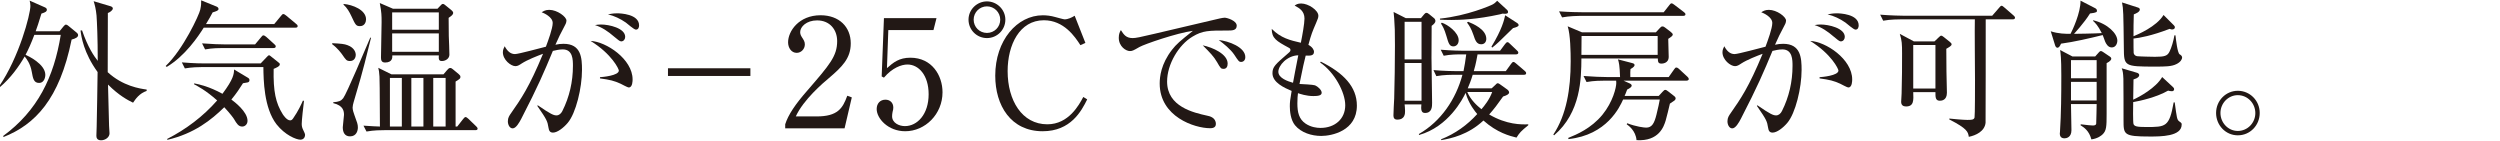
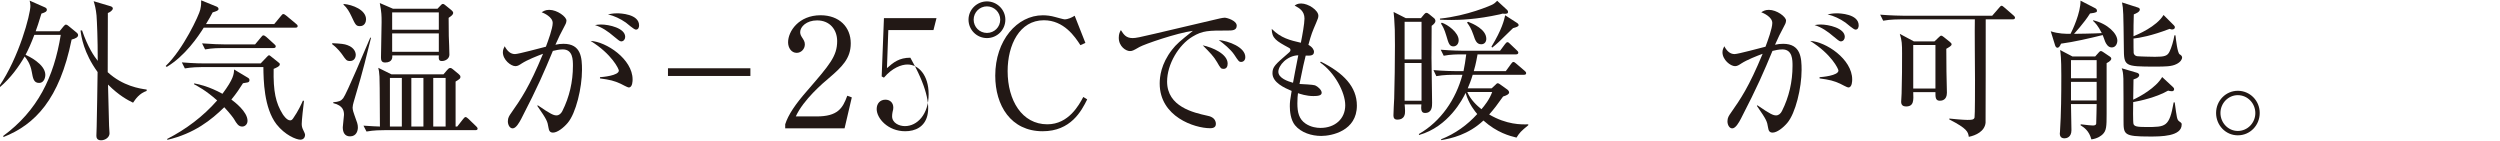
<svg xmlns="http://www.w3.org/2000/svg" width="100%" height="100%" viewBox="0 0 230 13" version="1.1" xml:space="preserve" style="fill-rule:evenodd;clip-rule:evenodd;stroke-linejoin:round;stroke-miterlimit:2;">
  <g transform="matrix(1,0,0,1,-11.101,0)">
    <g transform="matrix(1.333,0,0,1.333,23.343,3.516)">
      <path d="M0,4.45C-0.344,4.283 -0.958,3.971 -1.729,3.199C-1.698,4.189 -1.667,5.731 -1.656,6.045C-1.646,6.128 -1.625,6.492 -1.625,6.565C-1.625,6.846 -1.928,7.045 -2.209,7.045C-2.501,7.045 -2.532,6.846 -2.532,6.732C-2.532,6.628 -2.512,6.201 -2.512,6.117C-2.49,5.512 -2.459,2.876 -2.448,2.334C-3.418,1 -3.574,-0.125 -3.626,-0.531L-3.522,-0.542C-3.115,0.625 -2.709,1.22 -2.438,1.563C-2.438,-0.011 -2.49,-1.126 -2.521,-1.564C-2.563,-2.012 -2.646,-2.324 -2.72,-2.554L-1.562,-2.21C-1.479,-2.189 -1.396,-2.126 -1.396,-2.064C-1.396,-1.918 -1.615,-1.782 -1.74,-1.74C-1.74,-1.095 -1.75,1.761 -1.75,2.345C-0.708,3.304 0.47,3.48 0.938,3.543L0.938,3.637C0.428,3.814 0.178,4.189 0,4.45M-4.241,0.094C-5.075,4.221 -6.773,5.961 -8.931,6.815L-8.973,6.753C-6.586,5.002 -5.461,2.688 -4.991,-0.23L-6.815,-0.23C-7.034,0.354 -7.243,0.812 -7.42,1.146C-7.274,1.209 -6.055,1.771 -6.055,2.532C-6.055,2.605 -6.086,3.085 -6.492,3.085C-6.857,3.085 -6.909,2.772 -6.992,2.313C-7.086,1.751 -7.368,1.396 -7.482,1.261C-7.879,1.949 -8.441,2.741 -9.191,3.377L-9.254,3.335C-7.868,1.323 -7.086,-1.637 -7.086,-2.231C-7.086,-2.366 -7.107,-2.47 -7.139,-2.595L-6.075,-2.126C-5.992,-2.084 -5.95,-2.043 -5.95,-1.959C-5.95,-1.856 -6.023,-1.793 -6.325,-1.699C-6.514,-1.073 -6.628,-0.73 -6.722,-0.48L-5.075,-0.48L-4.794,-0.823C-4.731,-0.907 -4.679,-0.939 -4.627,-0.939C-4.585,-0.939 -4.544,-0.917 -4.439,-0.834L-3.918,-0.406C-3.846,-0.355 -3.793,-0.281 -3.793,-0.219C-3.793,-0.083 -3.929,0.011 -4.241,0.094" style="fill:rgb(34,24,21);fill-rule:nonzero;" />
    </g>
    <g transform="matrix(1.333,0,0,1.333,36.262,8.475)">
      <path d="M0,-3.042L-3.502,-3.042C-3.689,-3.042 -4.221,-3.042 -4.721,-2.948L-4.93,-3.365C-4.283,-3.313 -3.637,-3.293 -3.324,-3.293L-1.271,-3.293L-0.854,-3.793C-0.792,-3.866 -0.761,-3.918 -0.687,-3.918C-0.636,-3.918 -0.542,-3.845 -0.5,-3.813L0.053,-3.313C0.115,-3.251 0.156,-3.22 0.156,-3.157C0.156,-3.063 0.073,-3.042 0,-3.042M1.865,3.283C1.563,3.283 0.792,2.961 0.209,2.221C-0.667,1.085 -0.687,-0.854 -0.698,-1.73L-4.898,-1.73C-5.138,-1.73 -5.659,-1.719 -6.117,-1.636L-6.326,-2.053C-5.472,-1.98 -4.846,-1.98 -4.721,-1.98L-0.886,-1.98L-0.458,-2.428C-0.386,-2.5 -0.354,-2.542 -0.302,-2.542C-0.261,-2.542 -0.208,-2.49 -0.167,-2.459L0.354,-2.042C0.406,-2 0.437,-1.98 0.437,-1.917C0.437,-1.771 0.156,-1.667 0.011,-1.605C-0.021,-0.03 0.156,0.751 0.636,1.522C0.657,1.554 0.907,1.949 1.146,1.949C1.229,1.949 1.282,1.918 1.355,1.814C1.709,1.304 1.918,0.845 2.032,0.584L2.105,0.605C2.054,1.012 1.949,1.939 1.949,2.189C1.949,2.325 1.97,2.45 2.043,2.596C2.085,2.689 2.179,2.867 2.179,2.939C2.179,3.2 1.991,3.283 1.865,3.283M-1.803,-0.666C-1.845,-0.656 -2.063,-0.625 -2.105,-0.614C-2.324,-0.271 -2.543,0.073 -2.907,0.512C-2.699,0.668 -1.792,1.345 -1.792,1.98C-1.792,2.231 -1.979,2.377 -2.157,2.377C-2.418,2.377 -2.543,2.168 -2.72,1.866C-2.762,1.793 -2.991,1.48 -3.397,1.043C-4.283,1.908 -5.45,2.856 -7.326,3.294L-7.337,3.231C-6.034,2.564 -4.856,1.679 -3.887,0.574C-4.689,-0.135 -5.211,-0.396 -5.481,-0.541L-5.472,-0.604C-5.096,-0.531 -4.439,-0.385 -3.522,0.115C-2.751,-0.916 -2.73,-1.25 -2.72,-1.563L-1.761,-0.989C-1.698,-0.947 -1.657,-0.916 -1.657,-0.822C-1.657,-0.719 -1.729,-0.677 -1.803,-0.666M1.512,-4.449L-4.814,-4.449C-5.2,-3.834 -6.097,-2.5 -7.368,-1.739L-7.441,-1.802C-6.232,-2.948 -5.127,-5.335 -5.055,-5.689C-4.981,-6.013 -4.992,-6.148 -4.992,-6.336L-3.939,-5.908C-3.887,-5.888 -3.793,-5.836 -3.793,-5.741C-3.793,-5.627 -3.939,-5.585 -4.2,-5.502C-4.325,-5.263 -4.439,-5.054 -4.658,-4.699L0.053,-4.699L0.521,-5.263C0.584,-5.335 0.615,-5.388 0.678,-5.388C0.74,-5.388 0.792,-5.346 0.876,-5.283L1.563,-4.71C1.615,-4.668 1.668,-4.627 1.668,-4.554C1.668,-4.46 1.584,-4.449 1.512,-4.449" style="fill:rgb(34,24,21);fill-rule:nonzero;" />
    </g>
    <g transform="matrix(1.333,0,0,1.333,-342.206,-439.216)">
      <path d="M295.802,334.873L294.948,334.873L294.948,338.228L295.802,338.228L295.802,334.873ZM294.27,334.873L293.436,334.873L293.436,338.228L294.27,338.228L294.27,334.873ZM295.333,331.798L292.112,331.798L292.112,333.069L295.333,333.069L295.333,331.798ZM295.333,330.349L292.112,330.349L292.112,331.548L295.333,331.548L295.333,330.349ZM292.78,334.873L291.957,334.873L291.957,338.228L292.78,338.228L292.78,334.873ZM296.01,330.725C296.01,331.069 296.01,331.464 296.021,331.986C296.031,332.34 296.063,332.914 296.063,333.268C296.063,333.528 295.812,333.706 295.541,333.706C295.312,333.706 295.323,333.549 295.333,333.32L292.123,333.32C292.133,333.476 292.123,333.809 291.622,333.809C291.363,333.809 291.341,333.622 291.341,333.456C291.341,333.07 291.383,331.371 291.383,331.027C291.383,330.568 291.383,330.371 291.258,329.704L292.175,330.099L295.239,330.099L295.416,329.912C295.51,329.807 295.552,329.766 295.615,329.766C295.677,329.766 295.729,329.807 295.802,329.87L296.188,330.183C296.313,330.287 296.323,330.349 296.323,330.381C296.323,330.506 296.208,330.589 296.01,330.725M297.855,338.478L291.571,338.478C291.383,338.478 290.852,338.478 290.341,338.572L290.132,338.166C290.674,338.208 291.039,338.218 291.268,338.228C291.258,335.415 291.247,335.102 291.237,334.779C291.216,334.445 291.196,334.341 291.154,334.174L292.061,334.623L295.656,334.623L295.896,334.341C295.979,334.248 296.031,334.185 296.125,334.185C296.198,334.185 296.271,334.248 296.333,334.299L296.708,334.612C296.792,334.685 296.823,334.727 296.823,334.799C296.823,334.915 296.792,334.935 296.49,335.123L296.49,338.228L296.604,338.228L297.011,337.708C297.063,337.645 297.125,337.572 297.177,337.572C297.24,337.572 297.313,337.645 297.365,337.686L297.906,338.208C298.001,338.301 298.011,338.343 298.011,338.375C298.011,338.458 297.928,338.478 297.855,338.478M289.893,331.298C289.621,331.298 289.58,331.214 289.299,330.61C289.163,330.318 288.996,330.027 288.757,329.818L288.757,329.766C289.393,329.818 290.31,330.183 290.31,330.829C290.31,330.975 290.237,331.298 289.893,331.298M289.455,336.54C289.424,336.634 289.382,336.822 289.382,336.925C289.382,337.061 289.455,337.311 289.518,337.467C289.695,337.947 289.746,338.072 289.746,338.291C289.746,338.489 289.663,338.906 289.204,338.906C288.851,338.906 288.704,338.645 288.704,338.281C288.704,338.145 288.788,337.551 288.788,337.426C288.788,337.186 288.757,336.78 288.048,336.613L288.048,336.55C288.434,336.519 288.579,336.467 288.736,336.269C288.986,335.925 290.268,332.872 290.602,332.09L290.654,332.1C290.247,333.674 290.268,333.809 289.455,336.54M289.204,333.706C288.954,333.706 288.913,333.612 288.663,333.257C288.611,333.184 288.34,332.809 287.975,332.548L287.975,332.475C288.6,332.506 288.809,332.528 289.028,332.611C289.549,332.798 289.601,333.173 289.601,333.278C289.601,333.403 289.538,333.706 289.204,333.706" style="fill:rgb(34,24,21);fill-rule:nonzero;" />
    </g>
    <g transform="matrix(1.333,0,0,1.333,69.605,10.38)">
      <path d="M0,-5.742C-0.136,-5.742 -0.595,-6.159 -0.698,-6.232C-1.074,-6.493 -1.49,-6.691 -1.929,-6.795C-1.762,-6.826 -1.574,-6.868 -1.282,-6.868C-1.095,-6.868 0.219,-6.826 0.219,-6.034C0.219,-5.898 0.166,-5.742 0,-5.742M-1.021,-4.93C-1.115,-4.93 -1.271,-5.065 -1.521,-5.273C-1.918,-5.617 -2.346,-5.909 -2.824,-6.055C-2.689,-6.076 -2.605,-6.096 -2.408,-6.096C-1.855,-6.096 -0.74,-5.846 -0.74,-5.242C-0.74,-5.096 -0.834,-4.93 -1.021,-4.93M-0.49,-1.751C-0.595,-1.751 -0.98,-1.98 -1.063,-2.012C-1.501,-2.21 -1.782,-2.282 -2.48,-2.376L-2.48,-2.46C-2.324,-2.47 -1.178,-2.563 -1.178,-2.918C-1.178,-3.022 -1.657,-4.055 -3.127,-4.961C-2.063,-4.919 -0.229,-3.71 -0.229,-2.304C-0.229,-2.22 -0.229,-1.751 -0.49,-1.751M-4.711,0.698C-4.992,1.031 -5.42,1.365 -5.722,1.365C-5.962,1.365 -6.003,1.198 -6.034,1.022C-6.107,0.583 -6.128,0.5 -6.806,-0.479L-6.774,-0.521C-5.868,0.105 -5.67,0.177 -5.482,0.177C-5.295,0.177 -5.159,0.041 -5.076,-0.125C-4.586,-1.095 -4.347,-2.157 -4.347,-3.241C-4.347,-3.647 -4.347,-4.377 -5.045,-4.377C-5.295,-4.377 -5.503,-4.325 -5.732,-4.273C-6.337,-2.814 -6.743,-1.855 -7.91,0.406C-8.046,0.667 -8.275,1.073 -8.505,1.073C-8.713,1.073 -8.838,0.823 -8.838,0.583C-8.838,0.333 -8.733,0.188 -8.608,0.01C-7.932,-0.959 -7.368,-1.762 -6.41,-4.075C-6.806,-3.929 -7.493,-3.658 -7.879,-3.408C-8.035,-3.304 -8.16,-3.221 -8.316,-3.221C-8.63,-3.221 -9.182,-3.658 -9.182,-4.18C-9.182,-4.356 -9.119,-4.471 -9.057,-4.596C-8.869,-4.242 -8.64,-4.055 -8.349,-4.055C-8.098,-4.055 -6.556,-4.481 -6.212,-4.564C-6.056,-4.981 -5.743,-5.826 -5.743,-6.201C-5.743,-6.618 -6.357,-6.888 -6.504,-6.941C-6.379,-7.013 -6.253,-7.107 -5.982,-7.107C-5.43,-7.107 -4.794,-6.629 -4.794,-6.368C-4.794,-6.221 -4.878,-6.065 -4.95,-5.94C-5.18,-5.523 -5.357,-5.148 -5.555,-4.7C-5.367,-4.742 -5.201,-4.763 -4.992,-4.763C-3.773,-4.763 -3.721,-3.783 -3.721,-2.96C-3.721,-1.73 -4.138,0.031 -4.711,0.698" style="fill:rgb(34,24,21);fill-rule:nonzero;" />
    </g>
    <g transform="matrix(1.333,0,0,1.333,-342.206,-438.772)">
      <rect x="311.148" y="333.873" width="5.689" height="0.531" style="fill:rgb(34,24,21);" />
    </g>
    <g transform="matrix(1.333,0,0,1.333,88.801,1.403)">
      <path d="M0,7.806L-4.097,7.806L-4.097,7.525C-3.888,6.869 -3.398,6.138 -2.564,5.19C-1.032,3.418 -0.511,2.825 -0.511,1.783C-0.511,1 -1.012,0.355 -1.897,0.355C-2.627,0.355 -3.064,0.792 -3.064,1.167C-3.064,1.199 -3.064,1.334 -2.96,1.491C-2.825,1.699 -2.741,1.814 -2.741,2.011C-2.741,2.325 -2.991,2.595 -3.304,2.595C-3.669,2.595 -3.898,2.251 -3.898,1.866C-3.898,1.105 -3.158,0 -1.657,0C-0.365,0 0.427,0.813 0.427,1.939C0.427,2.992 -0.178,3.565 -1.115,4.367C-1.47,4.659 -2.846,5.836 -3.366,6.983L-1.929,6.983C-0.47,6.983 -0.126,6.42 0.187,5.555L0.5,5.669L0,7.806Z" style="fill:rgb(34,24,21);fill-rule:nonzero;" />
    </g>
    <g transform="matrix(1.333,0,0,1.333,92.826,10.977)">
-       <path d="M0,-6.159L-0.094,-3.533C0.354,-3.93 0.751,-4.252 1.521,-4.252C3.022,-4.252 3.741,-3.012 3.741,-1.866C3.741,-0.354 2.543,0.823 1.167,0.823C-0.021,0.823 -0.803,-0.062 -0.803,-0.709C-0.803,-1.105 -0.552,-1.355 -0.198,-1.355C0.115,-1.355 0.344,-1.146 0.344,-0.813C0.344,-0.709 0.334,-0.667 0.292,-0.501C0.271,-0.417 0.261,-0.271 0.261,-0.209C0.261,0.239 0.729,0.469 1.146,0.469C1.991,0.469 2.783,-0.334 2.783,-1.73C2.783,-3.054 2.085,-3.783 1.324,-3.783C0.907,-3.783 0.271,-3.554 -0.302,-2.877L-0.458,-2.96L-0.302,-6.982L3.325,-6.982L3.116,-6.159L0,-6.159Z" style="fill:rgb(34,24,21);fill-rule:nonzero;" />
+       <path d="M0,-6.159L-0.094,-3.533C0.354,-3.93 0.751,-4.252 1.521,-4.252C3.741,-0.354 2.543,0.823 1.167,0.823C-0.021,0.823 -0.803,-0.062 -0.803,-0.709C-0.803,-1.105 -0.552,-1.355 -0.198,-1.355C0.115,-1.355 0.344,-1.146 0.344,-0.813C0.344,-0.709 0.334,-0.667 0.292,-0.501C0.271,-0.417 0.261,-0.271 0.261,-0.209C0.261,0.239 0.729,0.469 1.146,0.469C1.991,0.469 2.783,-0.334 2.783,-1.73C2.783,-3.054 2.085,-3.783 1.324,-3.783C0.907,-3.783 0.271,-3.554 -0.302,-2.877L-0.458,-2.96L-0.302,-6.982L3.325,-6.982L3.116,-6.159L0,-6.159Z" style="fill:rgb(34,24,21);fill-rule:nonzero;" />
    </g>
    <g transform="matrix(1.333,0,0,1.333,110.499,8.046)">
      <path d="M0,-2.918C-0.375,-3.502 -1.136,-4.638 -2.522,-4.638C-4.2,-4.638 -5.023,-2.939 -5.023,-1.126C-5.023,0.896 -4.033,2.543 -2.282,2.543C-0.803,2.543 -0.084,1.188 0.198,0.656L0.469,0.823C0.072,1.626 -0.667,3.022 -2.605,3.022C-4.805,3.022 -5.878,1.24 -5.878,-0.813C-5.878,-3.252 -4.367,-4.981 -2.596,-4.981C-2.345,-4.981 -2.043,-4.95 -1.72,-4.856C-1.646,-4.836 -1.157,-4.7 -1.095,-4.7C-0.865,-4.7 -0.595,-4.825 -0.396,-4.95L0.344,-3.074L0,-2.918ZM-7.368,-4.68C-7.368,-4.169 -6.962,-3.763 -6.451,-3.763C-5.94,-3.763 -5.534,-4.169 -5.534,-4.68C-5.534,-5.19 -5.951,-5.597 -6.451,-5.597C-6.951,-5.597 -7.368,-5.19 -7.368,-4.68M-5.18,-4.68C-5.18,-3.971 -5.753,-3.408 -6.451,-3.408C-7.149,-3.408 -7.723,-3.971 -7.723,-4.68C-7.723,-5.378 -7.14,-5.94 -6.451,-5.94C-5.764,-5.94 -5.18,-5.378 -5.18,-4.68" style="fill:rgb(34,24,21);fill-rule:nonzero;" />
    </g>
    <g transform="matrix(1.333,0,0,1.333,125.295,7.726)">
      <path d="M0,-1.522C-0.156,-1.522 -0.187,-1.574 -0.49,-2.033C-0.74,-2.397 -1.209,-2.783 -1.553,-3.033C-0.886,-2.97 0.281,-2.543 0.281,-1.855C0.281,-1.563 0.062,-1.522 0,-1.522M-1.22,-1.043C-1.396,-1.043 -1.428,-1.084 -1.678,-1.522C-1.887,-1.886 -2.157,-2.168 -2.658,-2.668C-1.96,-2.522 -0.938,-2.064 -0.938,-1.407C-0.938,-1.23 -1.001,-1.043 -1.22,-1.043M-0.928,-3.689C-2.262,-3.689 -2.658,-3.689 -3.356,-3.272C-4.325,-2.7 -5.117,-1.355 -5.117,-0.167C-5.117,1.574 -3.283,1.98 -2.345,2.189C-2.188,2.22 -1.751,2.314 -1.751,2.762C-1.751,3.033 -2.012,3.053 -2.147,3.053C-3.221,3.053 -5.628,2.261 -5.628,-0.032C-5.628,-0.479 -5.545,-1.376 -4.773,-2.366C-4.481,-2.741 -4.231,-2.959 -3.335,-3.668C-4.439,-3.523 -6.67,-2.751 -7.024,-2.553C-7.473,-2.293 -7.524,-2.272 -7.691,-2.272C-7.952,-2.272 -8.452,-2.584 -8.452,-3.189C-8.452,-3.46 -8.379,-3.595 -8.307,-3.72C-8.108,-3.408 -7.952,-3.168 -7.493,-3.168C-7.285,-3.168 -7.014,-3.22 -5.962,-3.47C-4.722,-3.773 -2.721,-4.221 -1.48,-4.523C-1.376,-4.543 -1.23,-4.575 -1.146,-4.575C-0.99,-4.575 -0.312,-4.377 -0.312,-4.023C-0.312,-3.689 -0.636,-3.689 -0.928,-3.689" style="fill:rgb(34,24,21);fill-rule:nonzero;" />
    </g>
    <g transform="matrix(1.333,0,0,1.333,128.709,6.226)">
      <path d="M0,0.281C0,0.729 0.678,0.948 1.012,1.042C1.084,0.656 1.199,0.02 1.376,-0.855C0.595,-0.834 0,-0.147 0,0.281M2.96,4.711C2.304,4.711 1.574,4.491 1.146,3.97C0.845,3.595 0.792,3.001 0.792,2.668C0.792,2.376 0.813,2.219 0.917,1.604C0.428,1.396 -0.406,1.031 -0.406,0.385C-0.406,-0.063 -0.219,-0.219 0.709,-1.022C0.823,-1.115 0.834,-1.167 0.834,-1.22C0.834,-1.292 0.803,-1.334 0.72,-1.376C-0.146,-1.845 -0.448,-2.022 -0.458,-2.679C0.178,-2.043 0.792,-1.897 1.553,-1.72C1.657,-2.22 1.804,-3.054 1.804,-3.387C1.804,-3.908 1.449,-4.116 1.126,-4.283C1.22,-4.357 1.334,-4.43 1.574,-4.43C2.074,-4.43 2.762,-3.96 2.762,-3.585C2.762,-3.449 2.721,-3.366 2.605,-3.085C2.346,-2.481 2.272,-2.314 2.074,-1.574C2.335,-1.439 2.46,-1.24 2.46,-1.095C2.46,-0.813 2.179,-0.823 1.887,-0.834C1.751,-0.292 1.73,-0.198 1.459,1.125C1.637,1.135 2.387,1.167 2.533,1.219C2.71,1.292 2.991,1.532 2.991,1.729C2.991,1.927 2.73,1.959 2.418,1.959C1.929,1.959 1.512,1.813 1.355,1.76C1.334,1.918 1.313,2.136 1.313,2.459C1.313,3.074 1.418,3.553 1.887,3.866C2.251,4.106 2.647,4.158 2.908,4.158C3.908,4.158 4.617,3.533 4.617,2.594C4.617,1.688 3.867,0.312 2.887,-0.355L2.929,-0.417C4.503,0.364 5.42,1.323 5.42,2.616C5.42,4.366 3.68,4.711 2.96,4.711" style="fill:rgb(34,24,21);fill-rule:nonzero;" />
    </g>
    <g transform="matrix(1.333,0,0,1.333,150.3,10.378)">
      <path d="M0,-5.845C-1.021,-4.845 -1.115,-4.751 -1.438,-4.5L-1.49,-4.563C-0.761,-5.762 -0.615,-6.398 -0.542,-6.731L0.25,-6.22C0.323,-6.179 0.386,-6.116 0.386,-6.054C0.386,-5.96 0.239,-5.907 0,-5.845M-3.158,-1.437C-2.929,-0.895 -2.491,-0.498 -2.179,-0.248C-1.97,-0.489 -1.626,-0.915 -1.438,-1.437L-3.158,-1.437ZM-2.199,-4.73C-2.522,-4.73 -2.616,-5.022 -2.73,-5.366C-2.887,-5.824 -3.022,-6.023 -3.179,-6.231L-3.096,-6.282C-2.762,-6.148 -1.845,-5.762 -1.845,-5.105C-1.845,-4.917 -1.949,-4.73 -2.199,-4.73M-4.117,-4.584C-4.388,-4.584 -4.45,-4.792 -4.596,-5.293C-4.742,-5.793 -4.856,-5.981 -4.972,-6.157L-4.919,-6.22C-4.513,-6.095 -3.752,-5.543 -3.752,-5.011C-3.752,-4.72 -3.939,-4.584 -4.117,-4.584M-0.719,-6.846C-0.803,-6.824 -0.845,-6.815 -0.917,-6.793C-2.522,-6.439 -3.689,-6.407 -4.252,-6.407C-4.617,-6.407 -4.867,-6.418 -5.044,-6.429L-5.044,-6.501C-3.137,-6.699 -1.563,-7.408 -1.512,-7.429C-1.313,-7.513 -1.229,-7.596 -1.095,-7.732L-0.448,-7.137C-0.375,-7.074 -0.344,-7.023 -0.344,-6.949C-0.344,-6.866 -0.428,-6.804 -0.719,-6.846M0.239,1.711C-0.229,1.596 -1.095,1.377 -2.043,0.533C-3.085,1.512 -4.273,1.773 -4.961,1.887L-4.961,1.825C-4.002,1.45 -3.158,0.845 -2.47,0.085C-2.605,-0.072 -3.054,-0.603 -3.272,-1.374C-3.471,-0.957 -4.45,0.961 -6.493,1.534L-6.493,1.461C-4.972,0.585 -3.95,-0.926 -3.491,-2.625L-4.064,-2.625C-4.2,-2.625 -4.784,-2.625 -5.294,-2.531L-5.492,-2.948C-4.805,-2.885 -4.086,-2.875 -3.897,-2.875L-3.418,-2.875C-3.346,-3.24 -3.283,-3.583 -3.23,-4.032L-3.554,-4.032C-3.814,-4.032 -4.314,-4.032 -4.784,-3.938L-4.992,-4.355C-4.283,-4.292 -3.533,-4.282 -3.387,-4.282L-0.896,-4.282L-0.553,-4.741C-0.5,-4.803 -0.448,-4.876 -0.386,-4.876C-0.323,-4.876 -0.261,-4.814 -0.209,-4.761L0.261,-4.313C0.323,-4.261 0.364,-4.209 0.364,-4.147C0.364,-4.053 0.271,-4.032 0.198,-4.032L-2.449,-4.032C-2.563,-3.375 -2.657,-3.052 -2.71,-2.875L-0.5,-2.875L-0.136,-3.375C-0.084,-3.449 -0.031,-3.511 0.031,-3.511C0.083,-3.511 0.156,-3.449 0.219,-3.396L0.803,-2.896C0.844,-2.865 0.906,-2.802 0.906,-2.74C0.906,-2.635 0.823,-2.625 0.75,-2.625L-2.783,-2.625C-2.897,-2.24 -3.012,-1.958 -3.127,-1.687L-1.48,-1.687L-1.229,-1.916C-1.178,-1.968 -1.115,-2.041 -1.063,-2.041C-1.011,-2.041 -0.97,-2.021 -0.886,-1.958L-0.406,-1.614C-0.344,-1.573 -0.271,-1.489 -0.271,-1.406C-0.271,-1.301 -0.386,-1.218 -0.687,-1.124C-1.084,-0.561 -1.313,-0.259 -1.646,0.116C-0.437,0.825 0.573,0.814 1.053,0.794L1.053,0.856C0.531,1.283 0.458,1.367 0.239,1.711M-6.315,-3.438L-7.483,-3.438L-7.483,-0.833L-6.315,-0.833L-6.315,-3.438ZM-6.315,-6.282L-7.483,-6.282L-7.483,-3.687L-6.315,-3.687L-6.315,-6.282ZM-5.617,-6.001C-5.617,-5.647 -5.628,-4.105 -5.628,-3.792C-5.628,-2.927 -5.586,-1.551 -5.586,-0.687C-5.586,-0.436 -5.586,0.011 -6.076,0.011C-6.347,0.011 -6.357,-0.239 -6.326,-0.582L-7.483,-0.582C-7.473,-0.489 -7.452,-0.27 -7.452,-0.134C-7.452,0.053 -7.452,0.47 -7.993,0.47C-8.202,0.47 -8.254,0.335 -8.254,0.178C-8.254,-0.009 -8.213,-0.822 -8.202,-0.989C-8.171,-1.937 -8.15,-3.677 -8.15,-4.658C-8.15,-5.699 -8.16,-5.876 -8.202,-6.512C-8.213,-6.585 -8.244,-6.898 -8.244,-6.96L-7.399,-6.532L-6.357,-6.532L-6.139,-6.793C-6.097,-6.846 -6.034,-6.898 -5.992,-6.898C-5.92,-6.898 -5.867,-6.877 -5.784,-6.804L-5.451,-6.532C-5.42,-6.512 -5.356,-6.429 -5.356,-6.335C-5.356,-6.231 -5.451,-6.126 -5.617,-6.001" style="fill:rgb(34,24,21);fill-rule:nonzero;" />
    </g>
    <g transform="matrix(1.333,0,0,1.333,156.605,10.018)">
-       <path d="M0,-5.033C0,-5.002 -0.011,-3.918 -0.011,-3.73L5.252,-3.73L5.252,-5.033L0,-5.033ZM6.014,-2.198L6.389,-2.73C6.451,-2.824 6.482,-2.855 6.545,-2.855C6.607,-2.855 6.659,-2.813 6.743,-2.74L7.306,-2.22C7.357,-2.178 7.399,-2.115 7.399,-2.053C7.399,-2.001 7.337,-1.948 7.243,-1.948L2.897,-1.948L3.314,-1.761C3.408,-1.72 3.46,-1.667 3.46,-1.604C3.46,-1.531 3.366,-1.437 3.147,-1.334C3.043,-1.053 3.012,-0.989 2.97,-0.895L5.325,-0.895L5.597,-1.187C5.68,-1.281 5.722,-1.312 5.784,-1.312C5.836,-1.312 5.898,-1.271 5.992,-1.198L6.378,-0.895C6.451,-0.844 6.492,-0.781 6.492,-0.729C6.492,-0.687 6.472,-0.614 6.389,-0.562C6.284,-0.489 6.201,-0.437 6.097,-0.364C6.055,-0.177 5.856,0.647 5.805,0.803C5.68,1.209 5.347,2.251 3.793,2.157C3.741,1.512 3.241,1.147 3.116,1.064L3.147,0.99C3.772,1.231 4.325,1.293 4.46,1.293C4.867,1.293 5.023,0.98 5.169,0.397C5.305,-0.166 5.356,-0.395 5.398,-0.645L2.866,-0.645C2.637,-0.135 1.751,1.804 -0.907,2.085L-0.917,2.001C-0.344,1.773 0.667,1.345 1.438,0.407C2.168,-0.489 2.396,-1.479 2.396,-1.792C2.396,-1.854 2.396,-1.907 2.387,-1.948L1.573,-1.948C1.386,-1.948 0.844,-1.948 0.344,-1.854L0.136,-2.271C0.781,-2.22 1.428,-2.198 1.74,-2.198L2.657,-2.198C2.626,-3.012 2.584,-3.188 2.512,-3.418L3.471,-3.168C3.596,-3.137 3.658,-3.105 3.658,-3.022C3.658,-2.949 3.574,-2.855 3.377,-2.751C3.366,-2.595 3.355,-2.49 3.366,-2.198L6.014,-2.198ZM5.669,-6.67L6.055,-7.159C6.117,-7.232 6.148,-7.284 6.211,-7.284C6.264,-7.284 6.326,-7.243 6.409,-7.18L7.065,-6.679C7.128,-6.638 7.17,-6.586 7.17,-6.523C7.17,-6.451 7.097,-6.42 7.014,-6.42L-0.115,-6.42C-0.219,-6.42 -0.865,-6.409 -1.345,-6.315L-1.553,-6.732C-0.865,-6.679 -0.146,-6.67 0.052,-6.67L5.669,-6.67ZM5.127,-5.283L5.398,-5.575C5.472,-5.659 5.513,-5.69 5.575,-5.69C5.648,-5.69 5.7,-5.669 5.773,-5.606L6.128,-5.336C6.222,-5.262 6.295,-5.189 6.295,-5.137C6.295,-5.054 6.222,-4.991 5.982,-4.835C5.982,-4.637 6.014,-3.762 6.014,-3.595C6.014,-3.126 5.555,-3.126 5.513,-3.126C5.273,-3.126 5.273,-3.262 5.263,-3.48L-0.011,-3.48C-0.021,-2.115 -0.042,0.24 -1.896,1.824L-1.949,1.773C-1.042,0.407 -0.751,-1.375 -0.751,-3.282C-0.751,-3.918 -0.771,-5.137 -0.959,-5.7L0.031,-5.283L5.127,-5.283Z" style="fill:rgb(34,24,21);fill-rule:nonzero;" />
-     </g>
+       </g>
    <g transform="matrix(1.333,0,0,1.333,181.808,10.38)">
      <path d="M0,-5.742C-0.136,-5.742 -0.595,-6.159 -0.698,-6.232C-1.074,-6.493 -1.49,-6.691 -1.929,-6.795C-1.762,-6.826 -1.574,-6.868 -1.282,-6.868C-1.095,-6.868 0.219,-6.826 0.219,-6.034C0.219,-5.898 0.166,-5.742 0,-5.742M-1.021,-4.93C-1.115,-4.93 -1.271,-5.065 -1.521,-5.273C-1.918,-5.617 -2.346,-5.909 -2.824,-6.055C-2.689,-6.076 -2.605,-6.096 -2.408,-6.096C-1.855,-6.096 -0.74,-5.846 -0.74,-5.242C-0.74,-5.096 -0.834,-4.93 -1.021,-4.93M-0.49,-1.751C-0.595,-1.751 -0.98,-1.98 -1.063,-2.012C-1.501,-2.21 -1.782,-2.282 -2.48,-2.376L-2.48,-2.46C-2.324,-2.47 -1.178,-2.563 -1.178,-2.918C-1.178,-3.022 -1.657,-4.055 -3.127,-4.961C-2.063,-4.919 -0.229,-3.71 -0.229,-2.304C-0.229,-2.22 -0.229,-1.751 -0.49,-1.751M-4.711,0.698C-4.992,1.031 -5.42,1.365 -5.722,1.365C-5.962,1.365 -6.003,1.198 -6.034,1.022C-6.107,0.583 -6.128,0.5 -6.806,-0.479L-6.774,-0.521C-5.868,0.105 -5.67,0.177 -5.482,0.177C-5.295,0.177 -5.159,0.041 -5.076,-0.125C-4.586,-1.095 -4.347,-2.157 -4.347,-3.241C-4.347,-3.647 -4.347,-4.377 -5.045,-4.377C-5.295,-4.377 -5.503,-4.325 -5.732,-4.273C-6.337,-2.814 -6.743,-1.855 -7.91,0.406C-8.046,0.667 -8.275,1.073 -8.505,1.073C-8.713,1.073 -8.838,0.823 -8.838,0.583C-8.838,0.333 -8.733,0.188 -8.608,0.01C-7.932,-0.959 -7.368,-1.762 -6.41,-4.075C-6.806,-3.929 -7.493,-3.658 -7.879,-3.408C-8.035,-3.304 -8.16,-3.221 -8.316,-3.221C-8.63,-3.221 -9.182,-3.658 -9.182,-4.18C-9.182,-4.356 -9.119,-4.471 -9.057,-4.596C-8.869,-4.242 -8.64,-4.055 -8.349,-4.055C-8.098,-4.055 -6.556,-4.481 -6.212,-4.564C-6.056,-4.981 -5.743,-5.826 -5.743,-6.201C-5.743,-6.618 -6.357,-6.888 -6.504,-6.941C-6.379,-7.013 -6.253,-7.107 -5.982,-7.107C-5.43,-7.107 -4.794,-6.629 -4.794,-6.368C-4.794,-6.221 -4.878,-6.065 -4.95,-5.94C-5.18,-5.523 -5.357,-5.148 -5.555,-4.7C-5.367,-4.742 -5.201,-4.763 -4.992,-4.763C-3.773,-4.763 -3.721,-3.783 -3.721,-2.96C-3.721,-1.73 -4.138,0.031 -4.711,0.698" style="fill:rgb(34,24,21);fill-rule:nonzero;" />
    </g>
    <g transform="matrix(1.333,0,0,1.333,-342.206,-438.925)">
      <path d="M398.625,332.382L397.093,332.382L397.093,335.384L398.625,335.384L398.625,332.382ZM399.375,332.643C399.375,332.946 399.386,333.914 399.386,334.227C399.386,334.456 399.417,335.467 399.417,335.676C399.417,336.207 399.041,336.228 398.927,336.228C398.615,336.228 398.625,335.968 398.625,335.634L397.093,335.634C397.114,336.197 397.145,336.624 396.592,336.624C396.395,336.624 396.259,336.531 396.259,336.301C396.259,336.218 396.29,335.822 396.29,335.739C396.322,334.655 396.322,333.852 396.322,332.966C396.322,332.31 396.311,332.08 396.165,331.612L397.134,332.132L398.562,332.132L398.844,331.862C398.927,331.779 398.979,331.737 399.021,331.737C399.063,331.737 399.094,331.747 399.198,331.83L399.615,332.163C399.698,332.237 399.74,332.268 399.74,332.341C399.74,332.435 399.573,332.529 399.375,332.643M403.95,330.611L402.095,330.611C402.095,331.163 402.095,337.615 402.085,337.75C402.023,338.344 401.407,338.625 400.928,338.719C400.876,338.386 400.834,338.157 399.583,337.521L399.583,337.458C399.719,337.479 400.563,337.552 400.823,337.552C401.095,337.552 401.282,337.552 401.324,337.385C401.356,337.249 401.356,335.176 401.356,334.842C401.356,334.164 401.324,331.215 401.345,330.611L396.248,330.611C396.145,330.611 395.498,330.611 395.019,330.705L394.811,330.288C395.54,330.35 396.322,330.361 396.415,330.361L402.543,330.361L403.023,329.809C403.074,329.746 403.137,329.673 403.19,329.673C403.241,329.673 403.304,329.725 403.377,329.788L404.013,330.34C404.065,330.392 404.117,330.434 404.117,330.496C404.117,330.601 404.024,330.611 403.95,330.611" style="fill:rgb(34,24,21);fill-rule:nonzero;" />
    </g>
    <g transform="matrix(1.333,0,0,1.333,211.314,6.976)">
      <path d="M0,-0.803C-0.322,-0.646 -0.729,-0.636 -1.437,-0.636C-3.605,-0.636 -3.605,-0.667 -3.616,-1.949C-3.647,-4.335 -3.647,-4.607 -3.741,-5.065L-2.668,-4.721C-2.595,-4.7 -2.512,-4.669 -2.512,-4.575C-2.512,-4.408 -2.793,-4.294 -2.928,-4.241C-2.949,-3.835 -2.949,-3.157 -2.949,-2.731C-2.678,-2.845 -1.365,-3.387 -0.875,-4.2L-0.166,-3.491C-0.125,-3.449 -0.094,-3.408 -0.094,-3.345C-0.094,-3.273 -0.156,-3.199 -0.281,-3.199C-0.312,-3.199 -0.344,-3.199 -0.458,-3.241C-1.667,-2.773 -2.563,-2.606 -2.949,-2.574C-2.949,-2.24 -2.949,-1.636 -2.938,-1.574C-2.918,-1.48 -2.855,-1.386 -2.709,-1.355C-2.574,-1.334 -1.625,-1.313 -1.469,-1.313C-0.802,-1.313 -0.614,-1.375 -0.469,-1.657C-0.322,-1.949 -0.187,-2.418 -0.125,-2.793L-0.052,-2.793C-0.021,-2.501 0.084,-1.595 0.229,-1.49C0.313,-1.439 0.407,-1.375 0.407,-1.261C0.407,-1.157 0.313,-0.949 0,-0.803M-1.823,4.189C-3.637,4.189 -3.637,4.054 -3.637,3.053C-3.637,2.627 -3.637,0.521 -3.647,0.198C-3.668,-0.219 -3.688,-0.333 -3.762,-0.521L-2.699,-0.208C-2.637,-0.188 -2.553,-0.136 -2.553,-0.052C-2.553,0.031 -2.626,0.156 -2.949,0.25C-2.949,0.468 -2.97,1.438 -2.97,1.646C-2.532,1.449 -1.417,0.844 -0.969,0.084L-0.208,0.792C-0.156,0.844 -0.146,0.876 -0.146,0.917C-0.146,0.979 -0.177,1.063 -0.291,1.063C-0.375,1.063 -0.5,1.042 -0.562,1.021C-1.334,1.469 -2.47,1.73 -2.97,1.813C-2.98,2.063 -2.99,3.199 -2.949,3.325C-2.887,3.491 -2.709,3.533 -2.073,3.533C-0.719,3.533 -0.479,3.533 -0.177,1.834L-0.104,1.834C0.042,2.908 0.053,3.022 0.198,3.136C0.376,3.261 0.376,3.272 0.376,3.366C0.376,4.189 -1.073,4.189 -1.823,4.189M-5.492,0.417L-7.263,0.417L-7.263,1.699L-5.492,1.699L-5.492,0.417ZM-5.492,-1.084L-7.263,-1.084L-7.263,0.167L-5.492,0.167L-5.492,-1.084ZM-4.804,-0.875L-4.804,2.616C-4.804,3.502 -4.814,3.794 -5.096,4.054C-5.169,4.117 -5.398,4.325 -5.856,4.387C-6.013,3.794 -6.347,3.575 -6.607,3.408L-6.586,3.345C-6.2,3.397 -5.836,3.428 -5.763,3.428C-5.7,3.428 -5.544,3.428 -5.523,3.303C-5.513,3.178 -5.492,2.011 -5.492,1.949L-7.264,1.949C-7.253,2.293 -7.232,3.45 -7.232,3.752C-7.232,4.262 -7.597,4.314 -7.712,4.314C-8.004,4.314 -8.035,4.095 -8.035,3.981C-8.035,3.95 -8.024,3.939 -8.024,3.877C-7.941,2.585 -7.931,1.282 -7.931,-0.01C-7.931,-1.261 -7.982,-1.564 -8.014,-1.782L-7.159,-1.334L-5.596,-1.334L-5.325,-1.636C-5.283,-1.678 -5.252,-1.709 -5.2,-1.709C-5.158,-1.709 -5.138,-1.699 -5.054,-1.647L-4.575,-1.324C-4.491,-1.272 -4.481,-1.199 -4.481,-1.178C-4.481,-1.105 -4.575,-0.99 -4.804,-0.875M-4.45,-1.959C-4.71,-1.959 -4.846,-2.22 -4.908,-2.365C-4.939,-2.439 -5.044,-2.751 -5.075,-2.814C-5.95,-2.595 -7.087,-2.334 -7.951,-2.22C-8.014,-2.074 -8.087,-1.939 -8.201,-1.939C-8.274,-1.939 -8.326,-2.011 -8.357,-2.095L-8.66,-3.074C-8.129,-2.898 -7.618,-2.898 -7.295,-2.898C-7.181,-3.106 -6.586,-4.357 -6.607,-5.19L-5.596,-4.669C-5.533,-4.638 -5.471,-4.585 -5.471,-4.491C-5.471,-4.419 -5.471,-4.357 -5.95,-4.304C-6.356,-3.648 -7.045,-2.907 -7.056,-2.898C-6.93,-2.898 -5.586,-2.918 -5.138,-2.949C-5.408,-3.481 -5.575,-3.637 -5.742,-3.793L-5.731,-3.835C-4.731,-3.596 -4.064,-2.918 -4.064,-2.428C-4.064,-2.24 -4.168,-1.959 -4.45,-1.959" style="fill:rgb(34,24,21);fill-rule:nonzero;" />
    </g>
    <g transform="matrix(1.333,0,0,1.333,216.98,12.047)">
      <path d="M0,-2.47C-0.667,-2.47 -1.198,-1.908 -1.198,-1.241C-1.198,-0.574 -0.677,0 0,0C0.678,0 1.209,-0.563 1.209,-1.23C1.209,-1.917 0.667,-2.47 0,-2.47M0,0.302C-0.844,0.302 -1.5,-0.396 -1.5,-1.241C-1.5,-2.095 -0.823,-2.772 0,-2.772C0.834,-2.772 1.512,-2.095 1.512,-1.241C1.512,-0.396 0.855,0.302 0,0.302" style="fill:rgb(34,24,21);fill-rule:nonzero;" />
    </g>
  </g>
</svg>